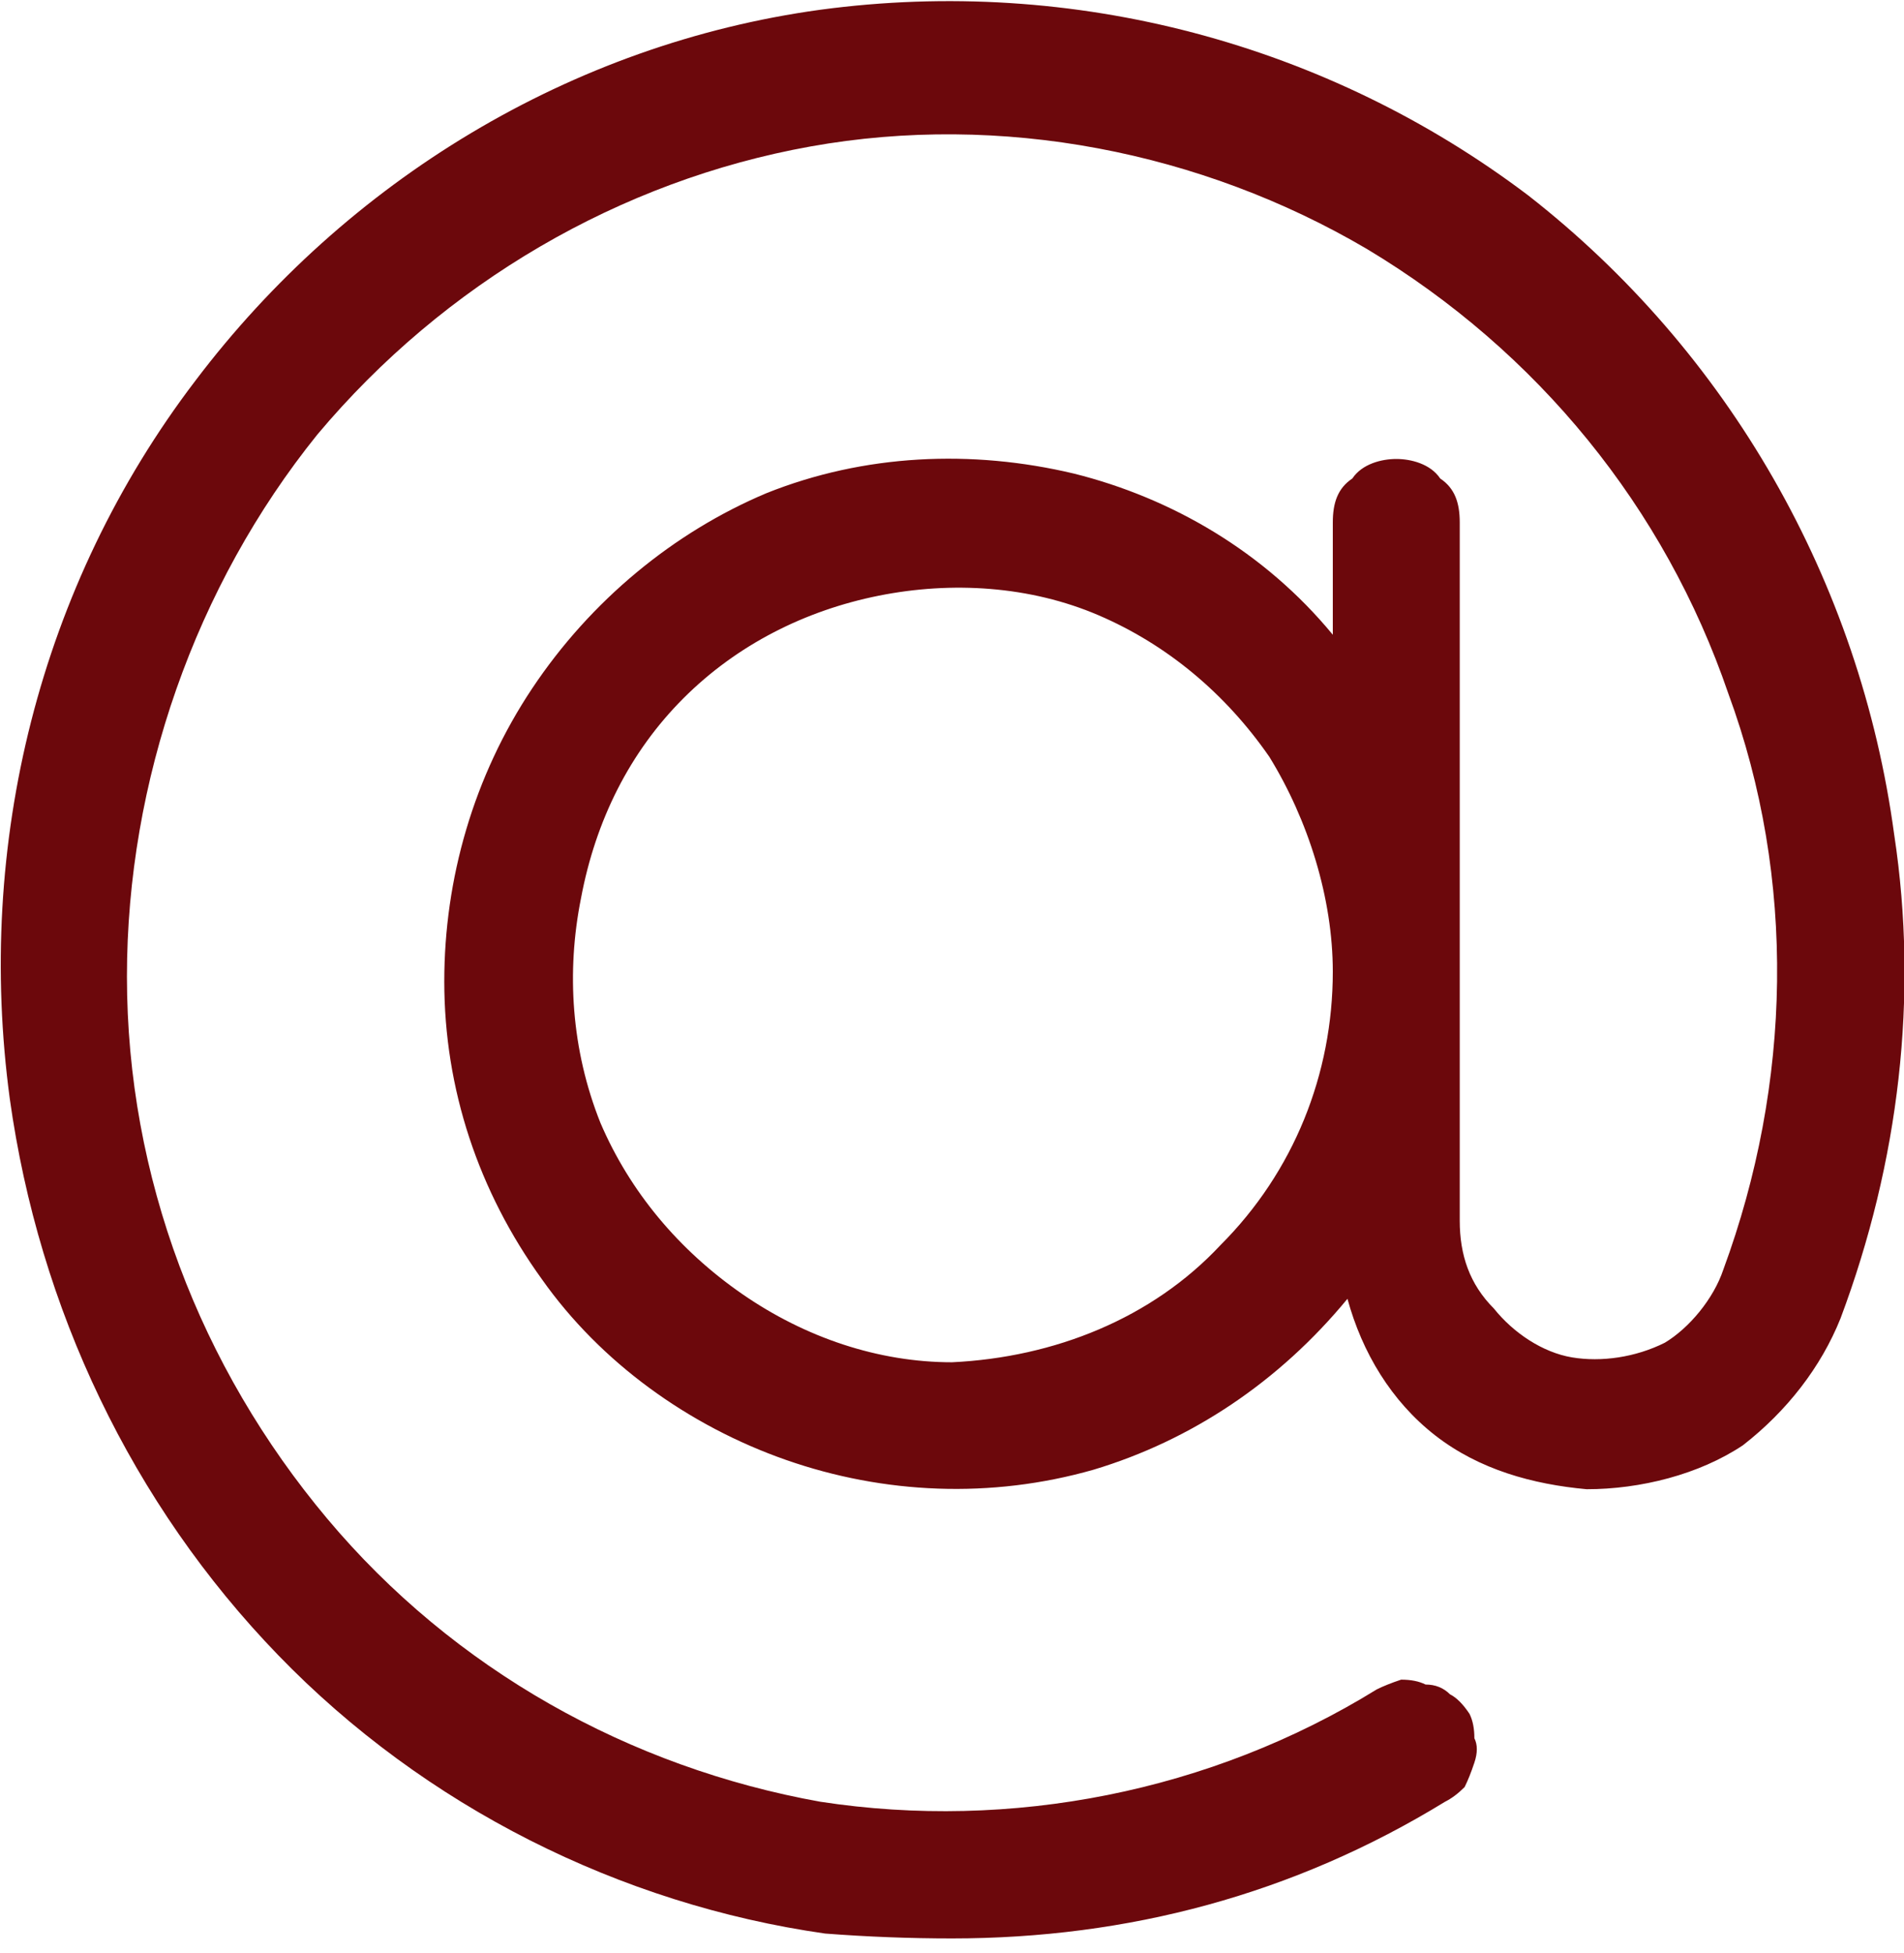
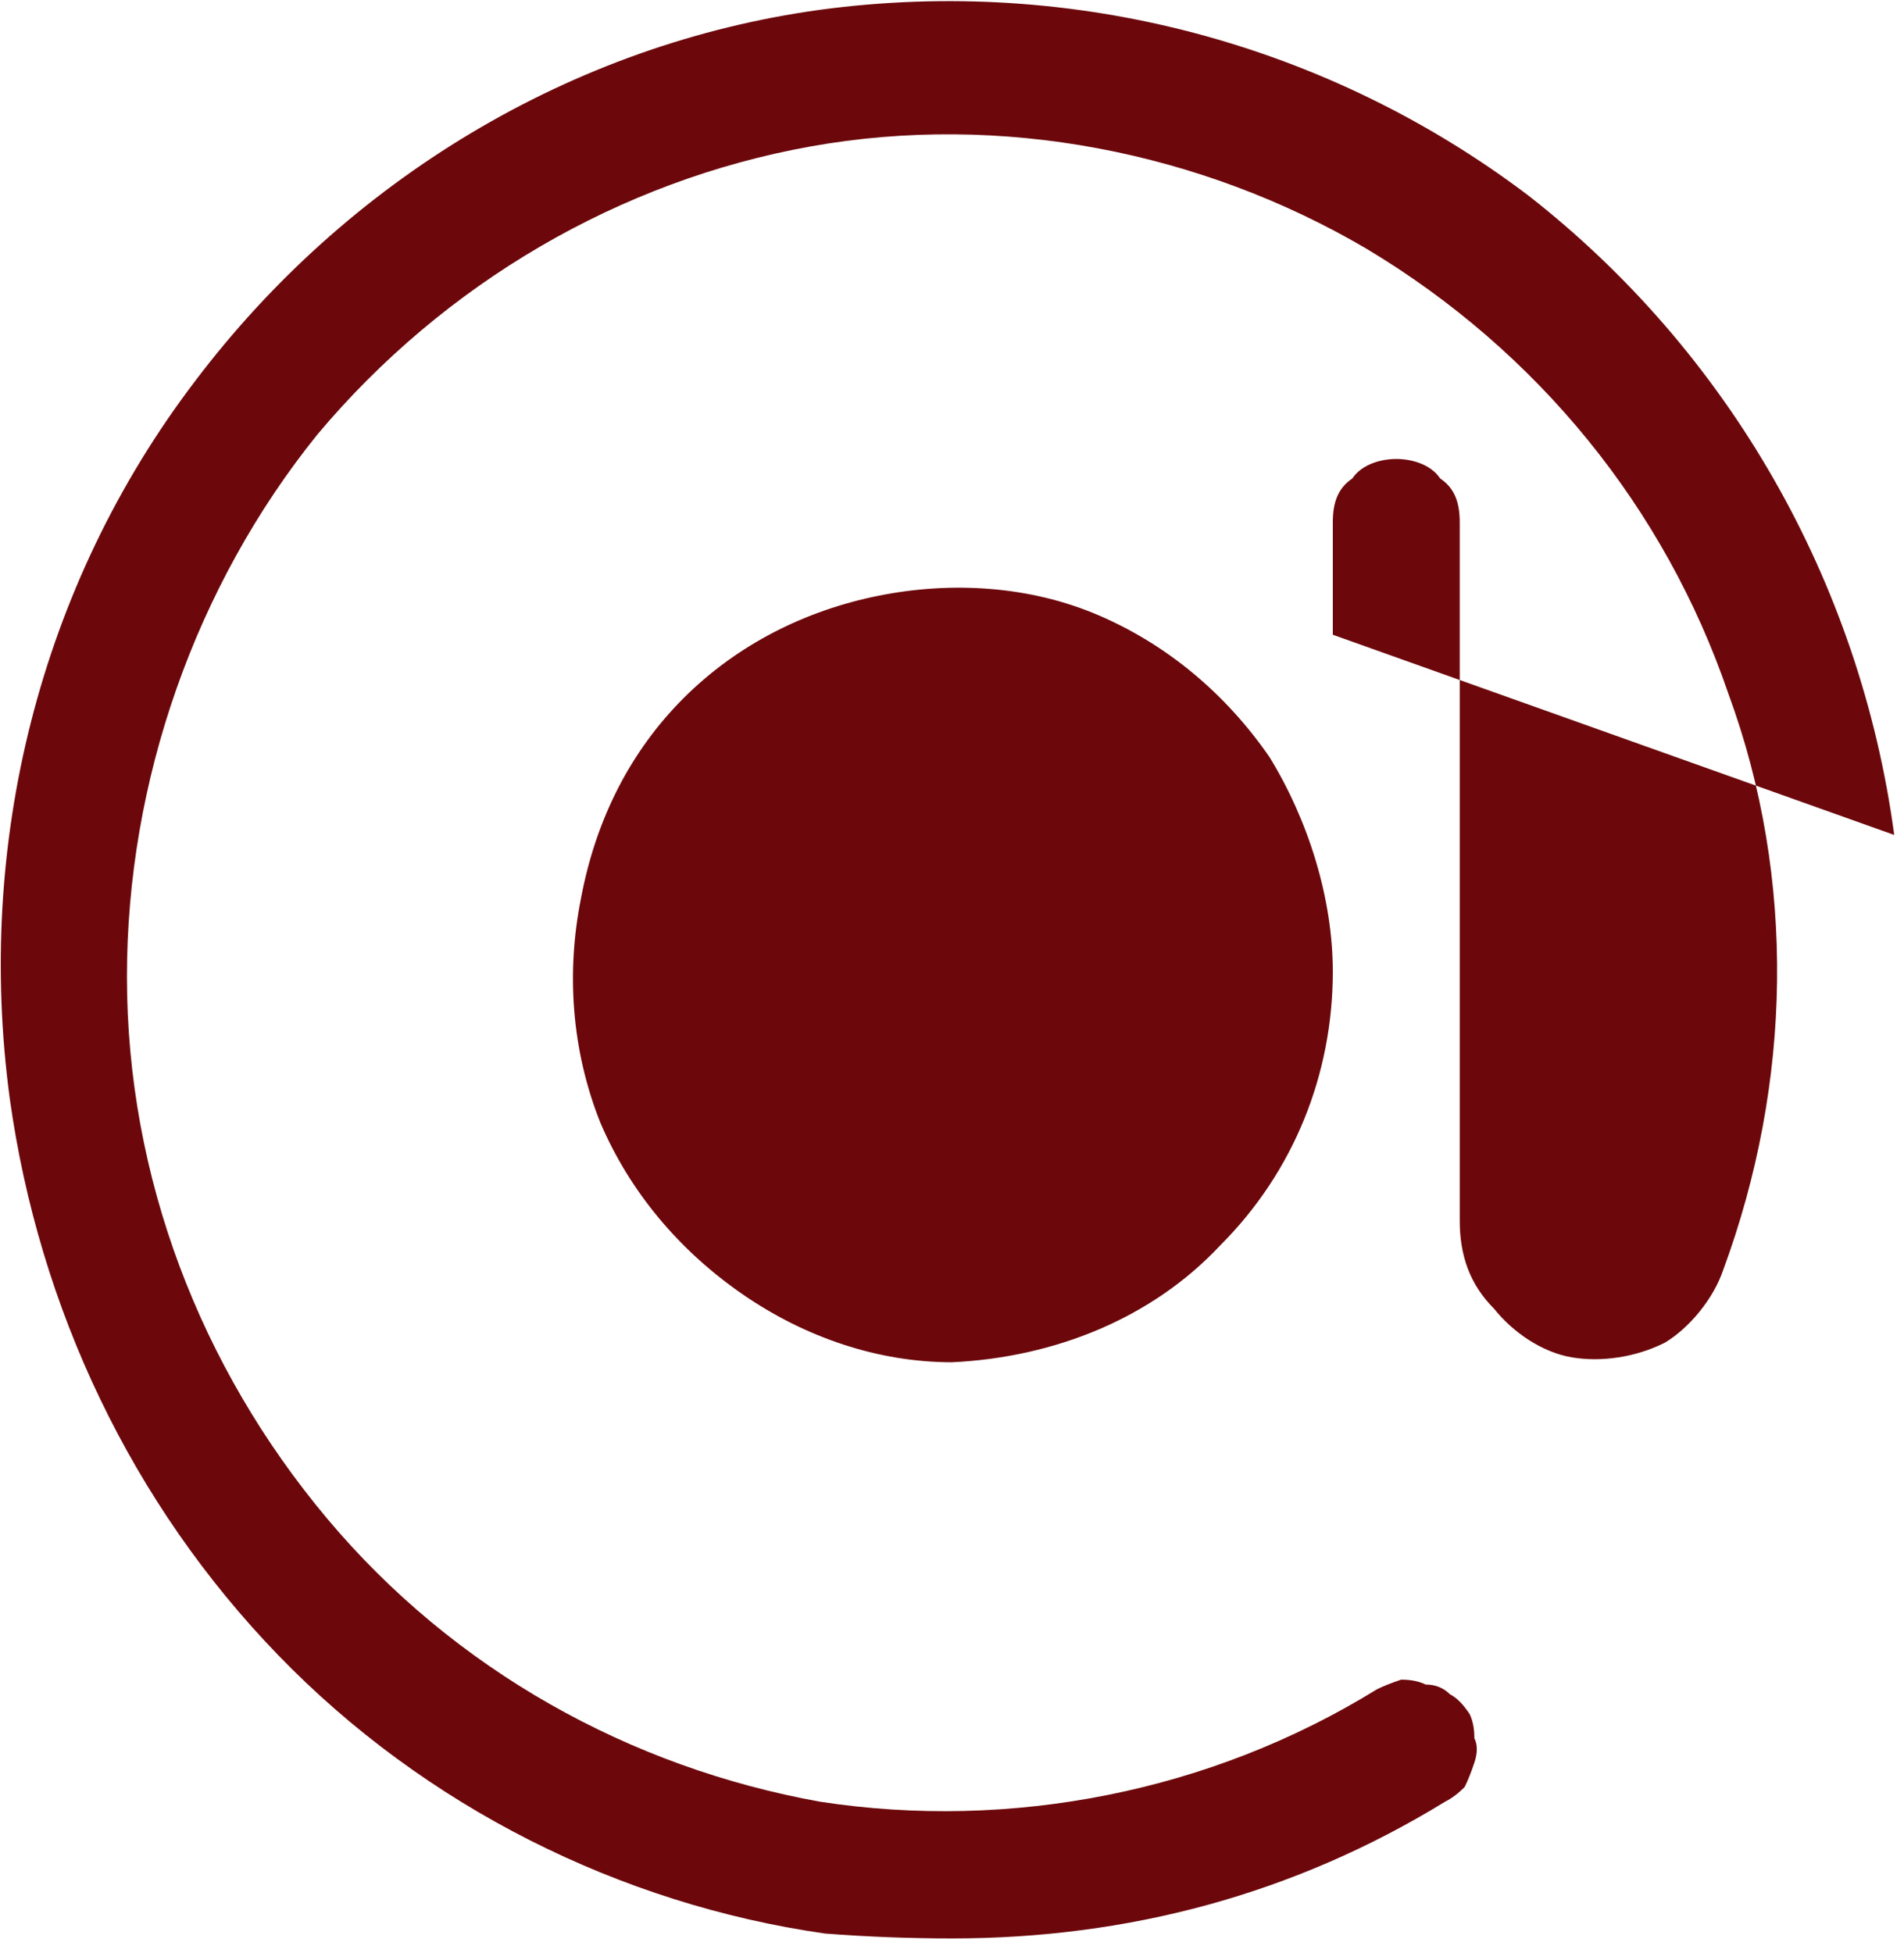
<svg xmlns="http://www.w3.org/2000/svg" version="1.2" viewBox="0 0 39 40" width="39" height="40">
  <style>.a{fill:#6c080c}</style>
-   <path class="a" d="m38.8 17.1c-0.7-5.2-3.4-9.9-7.5-13.1-4.1-3.1-9.3-4.5-14.5-3.8-5.1 0.7-9.7 3.5-12.8 7.6-3.2 4.2-4.5 9.5-3.8 14.7 0.6 4.3 2.5 8.3 5.5 11.4 3 3.1 7 5.1 11.2 5.7q1.3 0.1 2.6 0.1c3.6 0 7-0.9 10.1-2.8q0.2-0.1 0.4-0.3 0.1-0.2 0.2-0.5 0.1-0.3 0-0.5 0-0.3-0.1-0.5-0.2-0.3-0.4-0.4-0.2-0.2-0.5-0.2-0.2-0.1-0.5-0.1-0.3 0.1-0.5 0.2c-3.4 2.1-7.5 2.9-11.4 2.3-3.9-0.7-7.5-2.7-10.1-5.8-2.6-3.1-4.1-7-4.1-11.1 0-4 1.4-8 3.9-11.1 2.6-3.1 6.2-5.2 10.1-5.9 3.9-0.7 8 0.1 11.4 2.1 3.5 2.1 6.1 5.3 7.4 9.1 1.4 3.8 1.3 8-0.1 11.8-0.2 0.6-0.7 1.2-1.2 1.5-0.6 0.3-1.3 0.4-1.9 0.3-0.6-0.1-1.2-0.5-1.6-1-0.5-0.5-0.7-1.1-0.7-1.8v-14.3c0-0.4-0.1-0.7-0.4-0.9-0.2-0.3-0.6-0.4-0.9-0.4-0.3 0-0.7 0.1-0.9 0.4-0.3 0.2-0.4 0.5-0.4 0.9v2.3c-1.4-1.7-3.3-2.8-5.3-3.3-2.1-0.5-4.3-0.4-6.3 0.4-1.9 0.8-3.6 2.2-4.8 4-1.2 1.8-1.8 3.9-1.8 6 0 2.2 0.7 4.3 2 6.1 1.2 1.7 3 3 5 3.7 2 0.7 4.2 0.8 6.3 0.2 2-0.6 3.8-1.8 5.2-3.5 0.3 1.1 0.9 2.1 1.8 2.8 0.9 0.7 2 1 3.1 1.1 1.1 0 2.3-0.3 3.2-0.9 0.9-0.7 1.6-1.6 2-2.6 1.2-3.2 1.6-6.6 1.1-9.9zm-19.3 10.8c-1.5 0-3-0.5-4.3-1.4-1.3-0.9-2.3-2.1-2.9-3.5-0.6-1.5-0.7-3.1-0.4-4.6 0.3-1.6 1-3 2.1-4.1 1.1-1.1 2.5-1.8 4-2.1 1.5-0.3 3.1-0.2 4.5 0.4 1.4 0.6 2.6 1.6 3.5 2.9 0.8 1.3 1.3 2.9 1.3 4.4 0 2.1-0.8 4.1-2.3 5.6-1.4 1.5-3.4 2.3-5.5 2.4z" />
+   <path class="a" d="m38.8 17.1c-0.7-5.2-3.4-9.9-7.5-13.1-4.1-3.1-9.3-4.5-14.5-3.8-5.1 0.7-9.7 3.5-12.8 7.6-3.2 4.2-4.5 9.5-3.8 14.7 0.6 4.3 2.5 8.3 5.5 11.4 3 3.1 7 5.1 11.2 5.7q1.3 0.1 2.6 0.1c3.6 0 7-0.9 10.1-2.8q0.2-0.1 0.4-0.3 0.1-0.2 0.2-0.5 0.1-0.3 0-0.5 0-0.3-0.1-0.5-0.2-0.3-0.4-0.4-0.2-0.2-0.5-0.2-0.2-0.1-0.5-0.1-0.3 0.1-0.5 0.2c-3.4 2.1-7.5 2.9-11.4 2.3-3.9-0.7-7.5-2.7-10.1-5.8-2.6-3.1-4.1-7-4.1-11.1 0-4 1.4-8 3.9-11.1 2.6-3.1 6.2-5.2 10.1-5.9 3.9-0.7 8 0.1 11.4 2.1 3.5 2.1 6.1 5.3 7.4 9.1 1.4 3.8 1.3 8-0.1 11.8-0.2 0.6-0.7 1.2-1.2 1.5-0.6 0.3-1.3 0.4-1.9 0.3-0.6-0.1-1.2-0.5-1.6-1-0.5-0.5-0.7-1.1-0.7-1.8v-14.3c0-0.4-0.1-0.7-0.4-0.9-0.2-0.3-0.6-0.4-0.9-0.4-0.3 0-0.7 0.1-0.9 0.4-0.3 0.2-0.4 0.5-0.4 0.9v2.3zm-19.3 10.8c-1.5 0-3-0.5-4.3-1.4-1.3-0.9-2.3-2.1-2.9-3.5-0.6-1.5-0.7-3.1-0.4-4.6 0.3-1.6 1-3 2.1-4.1 1.1-1.1 2.5-1.8 4-2.1 1.5-0.3 3.1-0.2 4.5 0.4 1.4 0.6 2.6 1.6 3.5 2.9 0.8 1.3 1.3 2.9 1.3 4.4 0 2.1-0.8 4.1-2.3 5.6-1.4 1.5-3.4 2.3-5.5 2.4z" />
</svg>